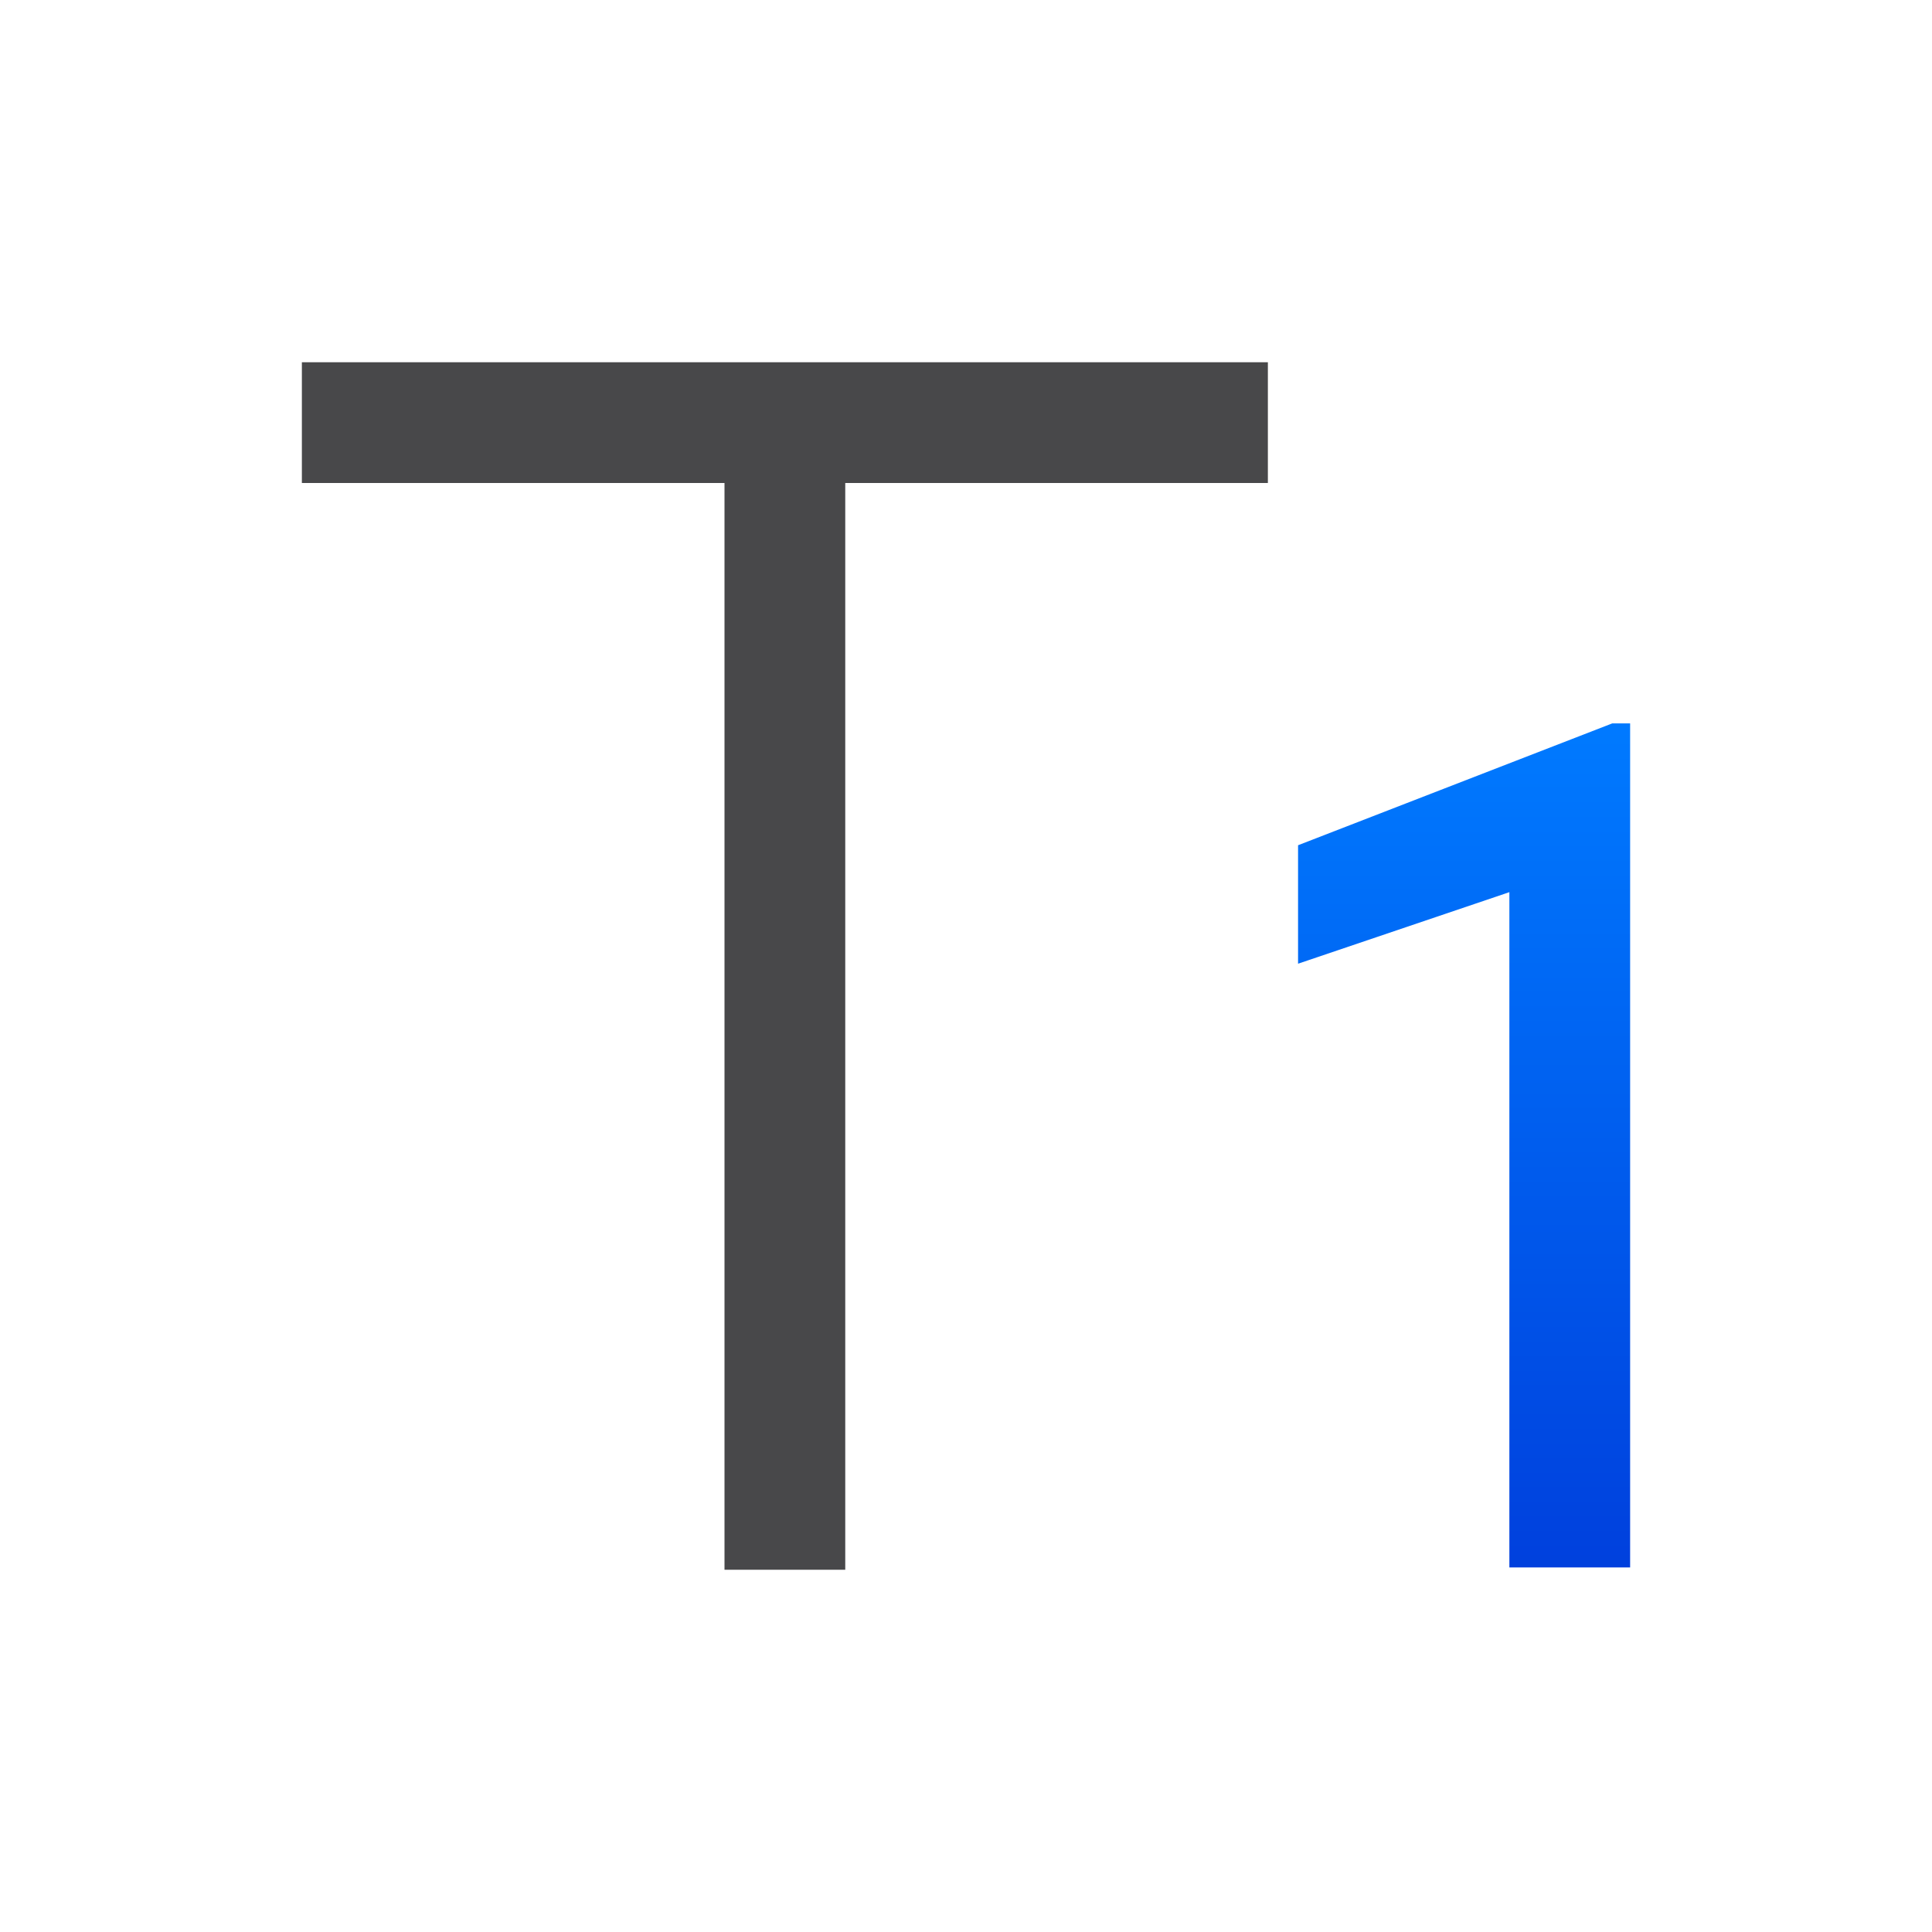
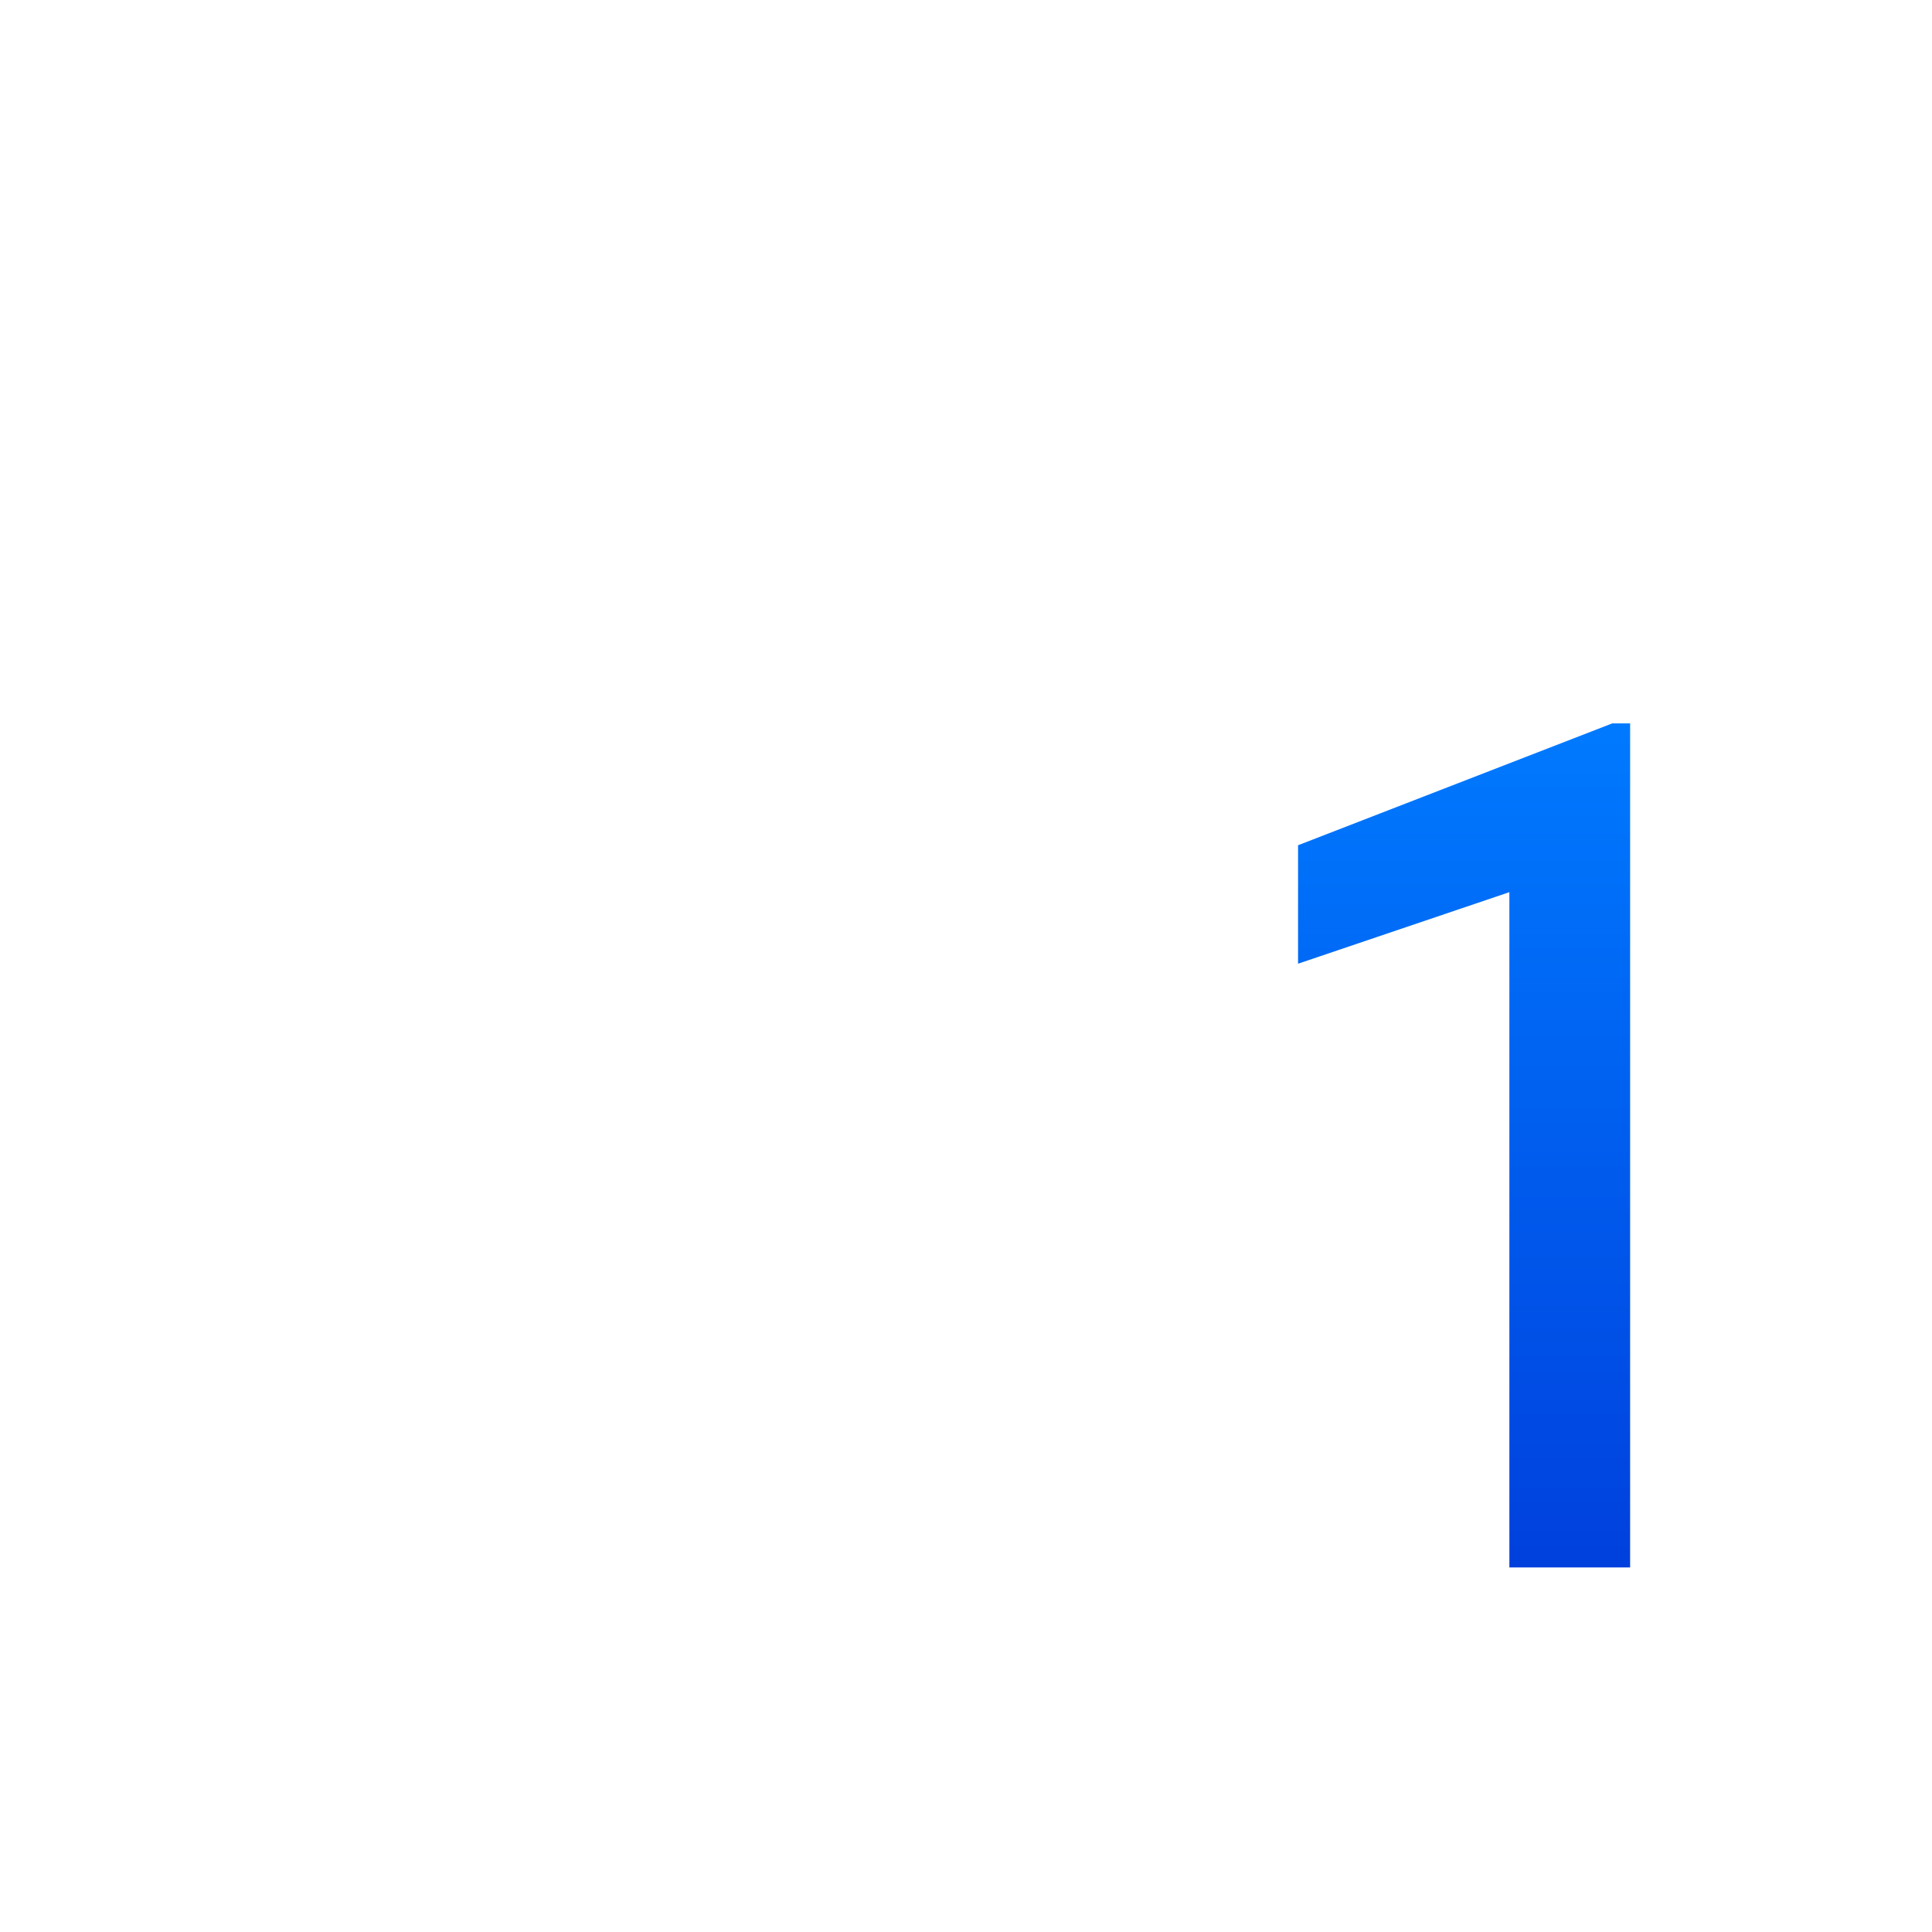
<svg xmlns="http://www.w3.org/2000/svg" viewBox="0 0 32 32">
  <linearGradient id="a" gradientUnits="userSpaceOnUse" x1="26" x2="26" y1="25.962" y2="11.962">
    <stop offset="0" stop-color="#0040dd" />
    <stop offset="1" stop-color="#007aff" />
  </linearGradient>
  <path d="m27 25.962h-2v-11.185l-3.5 1.185v-1.962l5.203-2.018h.297z" fill="url(#a)" />
-   <path d="m5 8v-2h16v2l-7 0v18h-2v-18z" fill="#48484a" />
</svg>